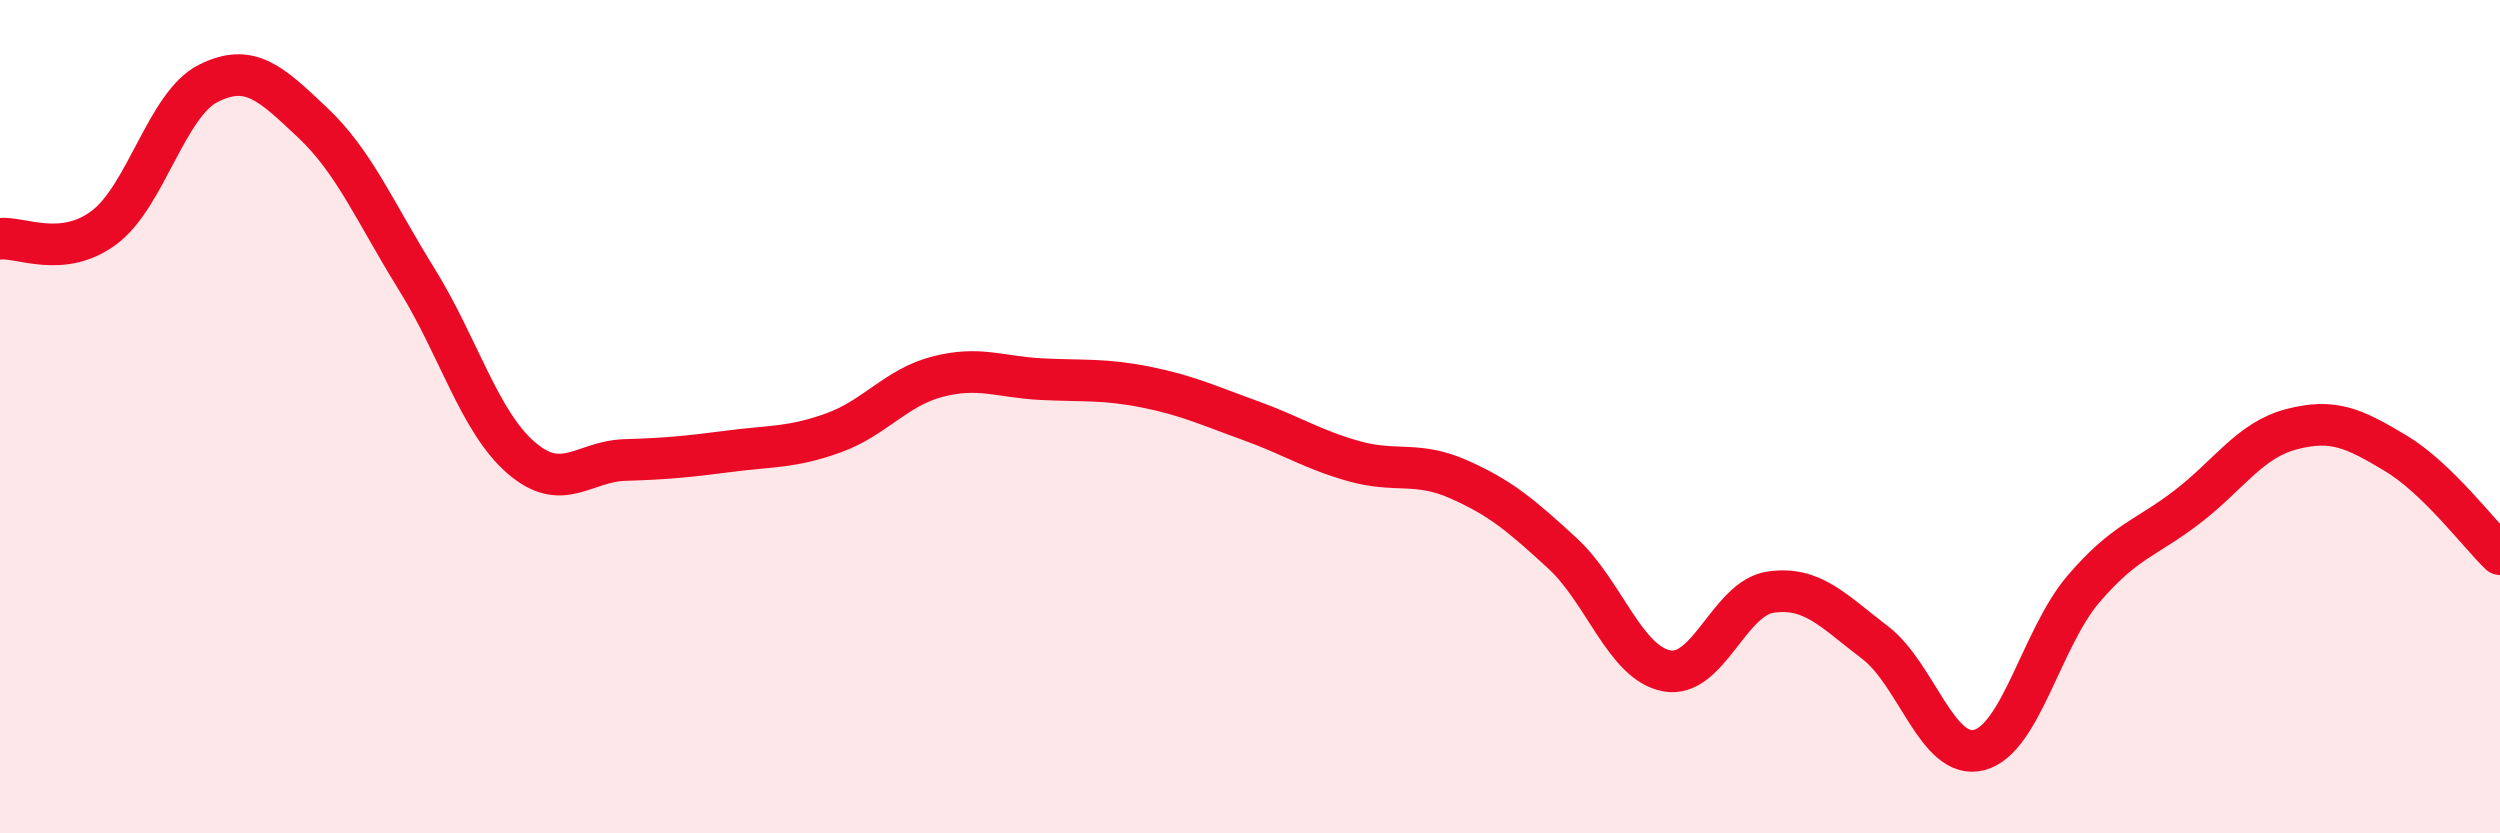
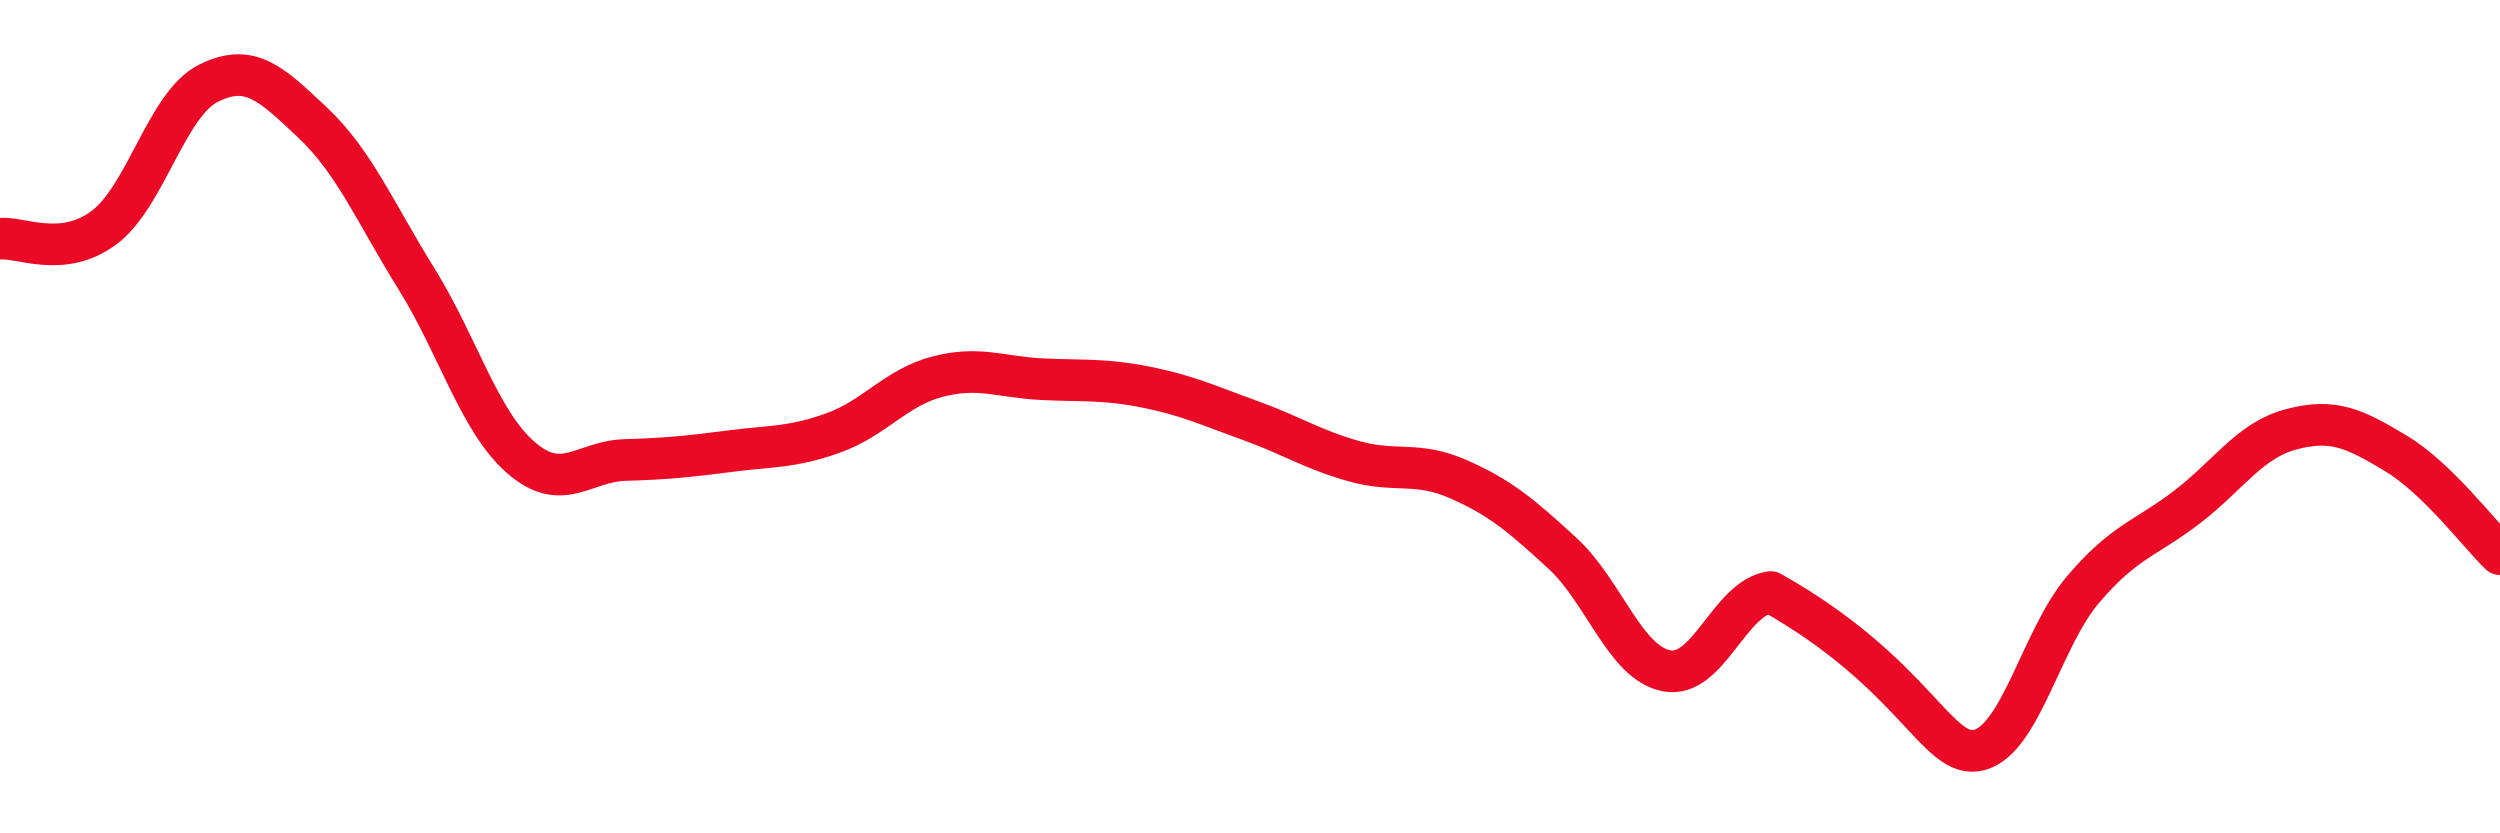
<svg xmlns="http://www.w3.org/2000/svg" width="60" height="20" viewBox="0 0 60 20">
-   <path d="M 0,5.73 C 0.5,5.68 1.5,6.21 2.5,5.46 C 3.5,4.71 4,2.5 5,2 C 6,1.5 6.5,2 7.5,2.94 C 8.5,3.88 9,5.09 10,6.7 C 11,8.31 11.5,10.11 12.5,10.98 C 13.5,11.85 14,11.07 15,11.04 C 16,11.01 16.5,10.96 17.5,10.83 C 18.5,10.7 19,10.75 20,10.39 C 21,10.03 21.5,9.3 22.5,9.04 C 23.5,8.78 24,9.05 25,9.1 C 26,9.15 26.5,9.09 27.5,9.29 C 28.5,9.49 29,9.73 30,10.09 C 31,10.45 31.5,10.79 32.5,11.07 C 33.5,11.35 34,11.06 35,11.5 C 36,11.94 36.5,12.36 37.5,13.28 C 38.5,14.2 39,15.91 40,16.1 C 41,16.29 41.5,14.35 42.5,14.21 C 43.5,14.07 44,14.66 45,15.42 C 46,16.18 46.5,18.26 47.5,18 C 48.5,17.74 49,15.31 50,14.14 C 51,12.97 51.5,12.93 52.5,12.16 C 53.5,11.39 54,10.56 55,10.3 C 56,10.04 56.5,10.28 57.5,10.88 C 58.5,11.48 59.5,12.82 60,13.3L60 20L0 20Z" fill="#EB0A25" opacity="0.1" stroke-linecap="round" stroke-linejoin="round" />
-   <path d="M 0,5.73 C 0.5,5.68 1.5,6.21 2.5,5.46 C 3.5,4.71 4,2.5 5,2 C 6,1.5 6.5,2 7.5,2.94 C 8.5,3.88 9,5.09 10,6.7 C 11,8.31 11.5,10.11 12.5,10.98 C 13.5,11.85 14,11.07 15,11.04 C 16,11.01 16.5,10.96 17.5,10.83 C 18.5,10.7 19,10.75 20,10.39 C 21,10.03 21.5,9.3 22.5,9.04 C 23.5,8.78 24,9.05 25,9.1 C 26,9.15 26.5,9.09 27.5,9.29 C 28.5,9.49 29,9.73 30,10.09 C 31,10.45 31.5,10.79 32.5,11.07 C 33.5,11.35 34,11.06 35,11.5 C 36,11.94 36.5,12.36 37.5,13.28 C 38.5,14.2 39,15.91 40,16.1 C 41,16.29 41.5,14.35 42.5,14.21 C 43.5,14.07 44,14.66 45,15.42 C 46,16.18 46.5,18.26 47.5,18 C 48.5,17.74 49,15.31 50,14.14 C 51,12.97 51.5,12.93 52.5,12.16 C 53.5,11.39 54,10.56 55,10.3 C 56,10.04 56.5,10.28 57.5,10.88 C 58.5,11.48 59.5,12.82 60,13.3" stroke="#EB0A25" stroke-width="1" fill="none" stroke-linecap="round" stroke-linejoin="round" />
+   <path d="M 0,5.73 C 0.5,5.68 1.5,6.21 2.5,5.46 C 3.5,4.71 4,2.5 5,2 C 6,1.5 6.5,2 7.5,2.94 C 8.5,3.88 9,5.09 10,6.7 C 11,8.31 11.5,10.11 12.5,10.98 C 13.5,11.85 14,11.07 15,11.04 C 16,11.01 16.5,10.96 17.5,10.83 C 18.5,10.7 19,10.75 20,10.39 C 21,10.03 21.5,9.3 22.5,9.04 C 23.5,8.78 24,9.05 25,9.1 C 26,9.15 26.5,9.09 27.5,9.29 C 28.5,9.49 29,9.73 30,10.09 C 31,10.45 31.5,10.79 32.5,11.07 C 33.5,11.35 34,11.06 35,11.5 C 36,11.94 36.5,12.36 37.5,13.28 C 38.5,14.2 39,15.91 40,16.1 C 41,16.29 41.5,14.35 42.5,14.21 C 46,16.18 46.5,18.26 47.5,18 C 48.5,17.74 49,15.31 50,14.14 C 51,12.97 51.5,12.93 52.5,12.16 C 53.5,11.39 54,10.56 55,10.3 C 56,10.04 56.5,10.28 57.5,10.88 C 58.5,11.48 59.5,12.82 60,13.3" stroke="#EB0A25" stroke-width="1" fill="none" stroke-linecap="round" stroke-linejoin="round" />
</svg>